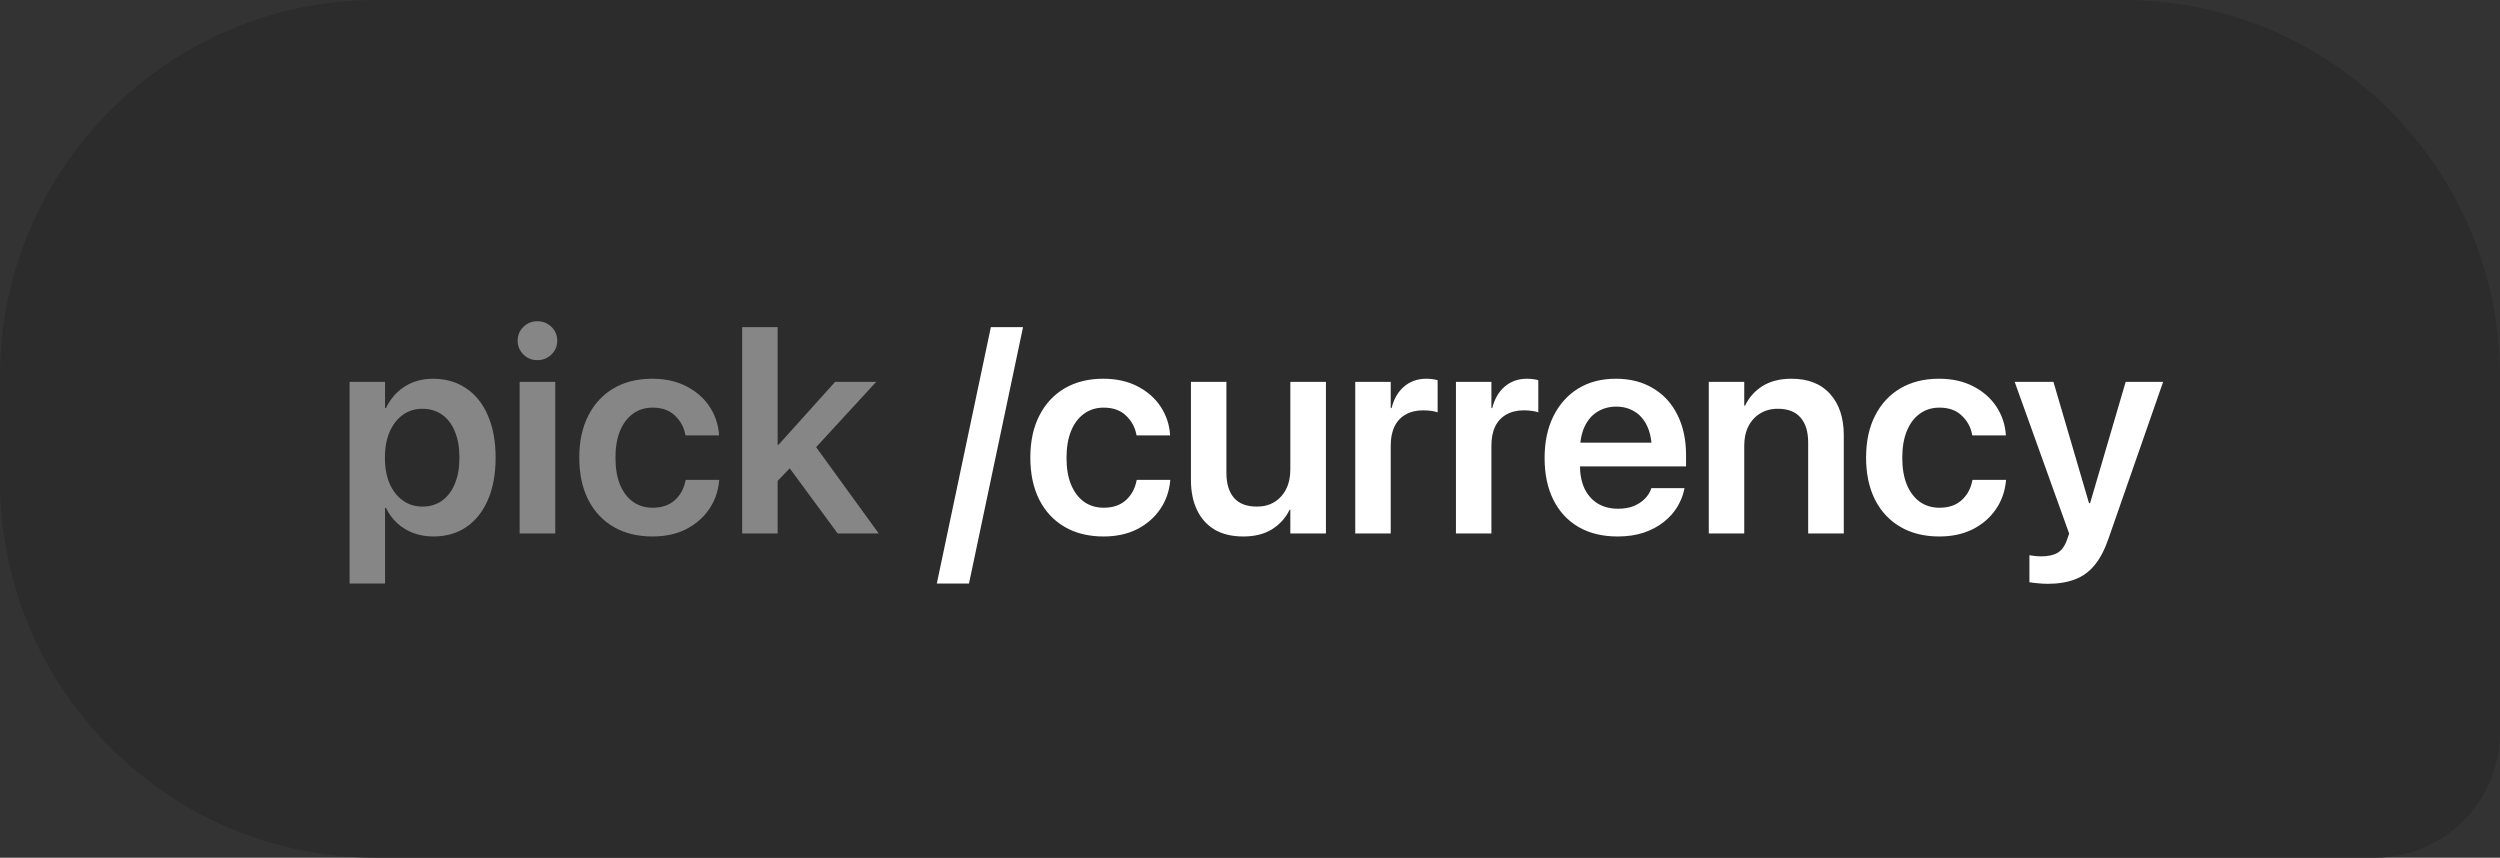
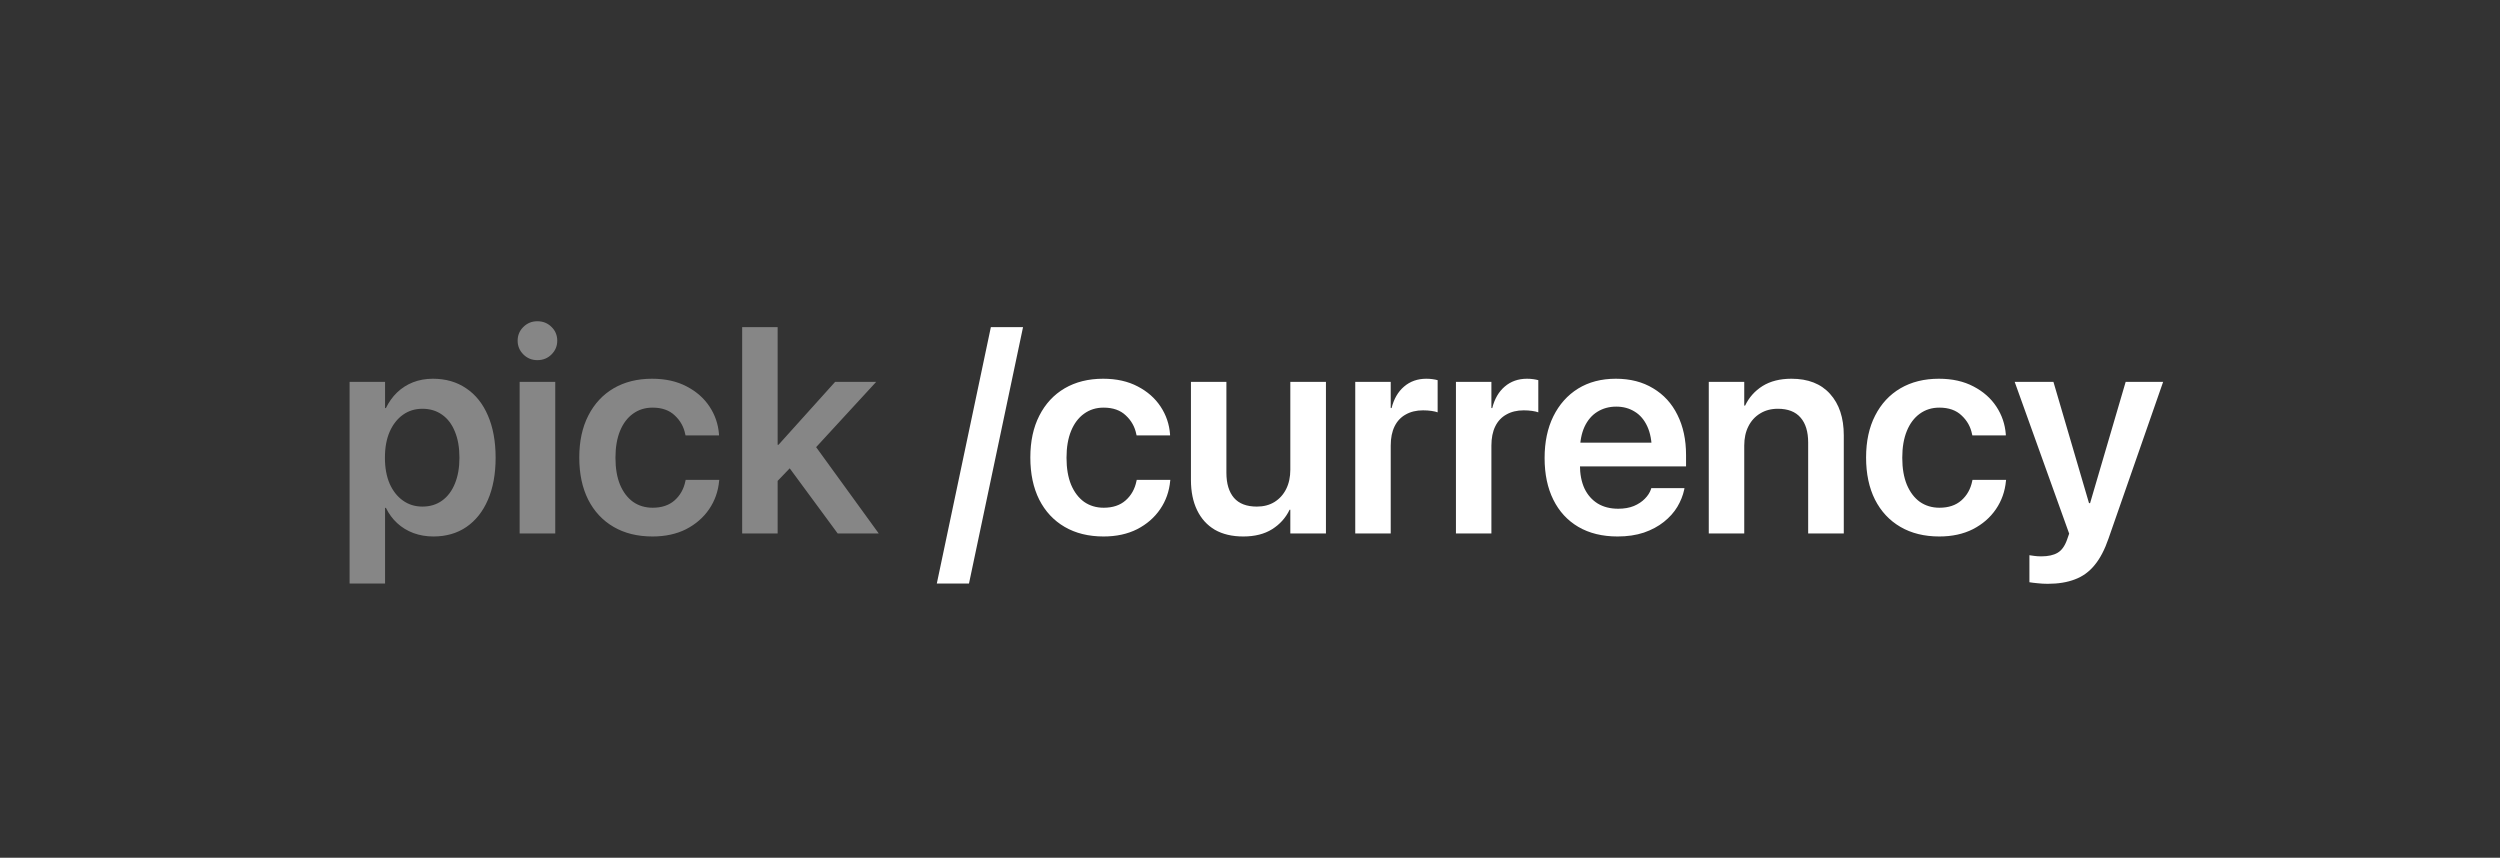
<svg xmlns="http://www.w3.org/2000/svg" width="239" height="82" viewBox="0 0 239 82" fill="none">
  <rect x="0" y="0" width="239" height="82" fill="#333333" stroke="none" />
-   <path d="M239 36C239 16.118 222.882 0 203 0H36C16.118 0 0 16.118 0 36V46C0 65.882 16.118 82 36 82H227C233.627 82 239 76.627 239 70V36Z" fill="#2C2C2C" />
  <path d="M33.422 55.785V36.508H36.812V39.01H36.895C37.177 38.426 37.533 37.93 37.961 37.52C38.398 37.1 38.904 36.777 39.478 36.549C40.062 36.321 40.695 36.207 41.379 36.207C42.609 36.207 43.671 36.512 44.565 37.123C45.467 37.725 46.16 38.59 46.643 39.721C47.135 40.851 47.381 42.195 47.381 43.754V43.768C47.381 45.317 47.135 46.657 46.643 47.787C46.16 48.908 45.471 49.774 44.578 50.385C43.694 50.986 42.646 51.287 41.434 51.287C40.75 51.287 40.112 51.178 39.52 50.959C38.936 50.74 38.421 50.426 37.975 50.016C37.528 49.605 37.168 49.118 36.895 48.553H36.812V55.785H33.422ZM40.381 48.43C41.11 48.43 41.739 48.238 42.268 47.855C42.796 47.473 43.202 46.935 43.484 46.242C43.776 45.54 43.922 44.715 43.922 43.768V43.754C43.922 42.779 43.776 41.945 43.484 41.252C43.202 40.55 42.792 40.012 42.254 39.639C41.725 39.265 41.101 39.078 40.381 39.078C39.679 39.078 39.059 39.27 38.522 39.652C37.984 40.035 37.56 40.578 37.25 41.279C36.949 41.972 36.799 42.797 36.799 43.754V43.768C36.799 44.715 36.949 45.54 37.25 46.242C37.56 46.935 37.984 47.473 38.522 47.855C39.059 48.238 39.679 48.43 40.381 48.43ZM49.678 51V36.508H53.082V51H49.678ZM51.373 34.43C50.844 34.43 50.398 34.247 50.033 33.883C49.669 33.518 49.486 33.081 49.486 32.57C49.486 32.051 49.669 31.613 50.033 31.258C50.398 30.893 50.844 30.711 51.373 30.711C51.911 30.711 52.362 30.893 52.727 31.258C53.091 31.613 53.273 32.051 53.273 32.57C53.273 33.081 53.091 33.518 52.727 33.883C52.362 34.247 51.911 34.43 51.373 34.43ZM62.379 51.287C60.948 51.287 59.708 50.982 58.66 50.371C57.612 49.76 56.801 48.89 56.227 47.76C55.661 46.63 55.379 45.29 55.379 43.74V43.727C55.379 42.186 55.666 40.855 56.24 39.734C56.815 38.604 57.621 37.734 58.66 37.123C59.708 36.512 60.934 36.207 62.338 36.207C63.614 36.207 64.717 36.453 65.647 36.945C66.576 37.428 67.305 38.071 67.834 38.873C68.363 39.675 68.663 40.559 68.736 41.525V41.621H65.537L65.51 41.512C65.373 40.81 65.04 40.213 64.512 39.721C63.992 39.219 63.281 38.969 62.379 38.969C61.668 38.969 61.044 39.165 60.506 39.557C59.977 39.94 59.567 40.486 59.275 41.197C58.984 41.908 58.838 42.76 58.838 43.754V43.768C58.838 44.77 58.984 45.627 59.275 46.338C59.576 47.049 59.991 47.596 60.52 47.978C61.057 48.352 61.682 48.539 62.393 48.539C63.258 48.539 63.956 48.307 64.484 47.842C65.022 47.368 65.368 46.753 65.523 45.996L65.551 45.873H68.764L68.75 45.969C68.659 46.971 68.34 47.874 67.793 48.676C67.246 49.478 66.512 50.116 65.592 50.59C64.671 51.055 63.6 51.287 62.379 51.287ZM70.951 51V31.271H74.342V51H70.951ZM80.084 51L75.231 44.41L77.404 41.895L84.008 51H80.084ZM73.85 46.488V42.523H74.424L79.838 36.508H83.762L77.008 43.85H76.379L73.85 46.488Z" fill="#868686" />
  <path d="M97.803 31.271L92.635 55.785H89.559L94.727 31.271H97.803ZM105.5 51.287C104.069 51.287 102.829 50.982 101.781 50.371C100.733 49.76 99.922 48.89 99.348 47.76C98.783 46.63 98.5 45.29 98.5 43.74V43.727C98.5 42.186 98.787 40.855 99.361 39.734C99.936 38.604 100.742 37.734 101.781 37.123C102.829 36.512 104.055 36.207 105.459 36.207C106.735 36.207 107.838 36.453 108.768 36.945C109.697 37.428 110.426 38.071 110.955 38.873C111.484 39.675 111.785 40.559 111.857 41.525V41.621H108.658L108.631 41.512C108.494 40.81 108.161 40.213 107.633 39.721C107.113 39.219 106.402 38.969 105.5 38.969C104.789 38.969 104.165 39.165 103.627 39.557C103.098 39.94 102.688 40.486 102.396 41.197C102.105 41.908 101.959 42.76 101.959 43.754V43.768C101.959 44.77 102.105 45.627 102.396 46.338C102.697 47.049 103.112 47.596 103.641 47.978C104.178 48.352 104.803 48.539 105.514 48.539C106.38 48.539 107.077 48.307 107.605 47.842C108.143 47.368 108.49 46.753 108.645 45.996L108.672 45.873H111.885L111.871 45.969C111.78 46.971 111.461 47.874 110.914 48.676C110.367 49.478 109.633 50.116 108.713 50.59C107.792 51.055 106.721 51.287 105.5 51.287ZM118.857 51.287C117.791 51.287 116.884 51.073 116.137 50.645C115.398 50.207 114.833 49.583 114.441 48.772C114.049 47.96 113.854 46.999 113.854 45.887V36.508H117.244V45.203C117.244 46.233 117.486 47.031 117.969 47.596C118.452 48.152 119.181 48.43 120.156 48.43C120.803 48.43 121.364 48.284 121.838 47.992C122.321 47.691 122.695 47.277 122.959 46.748C123.223 46.219 123.355 45.604 123.355 44.902V36.508H126.76V51H123.355V48.73H123.287C122.913 49.505 122.357 50.125 121.619 50.59C120.881 51.055 119.96 51.287 118.857 51.287ZM129.562 51V36.508H132.953V39.01H133.035C133.254 38.135 133.65 37.451 134.225 36.959C134.808 36.458 135.519 36.207 136.357 36.207C136.567 36.207 136.768 36.221 136.959 36.248C137.15 36.275 137.31 36.307 137.438 36.344V39.42C137.301 39.365 137.105 39.32 136.85 39.283C136.604 39.247 136.335 39.228 136.043 39.228C135.405 39.228 134.854 39.361 134.389 39.625C133.924 39.88 133.568 40.258 133.322 40.76C133.076 41.261 132.953 41.872 132.953 42.592V51H129.562ZM139.188 51V36.508H142.578V39.01H142.66C142.879 38.135 143.275 37.451 143.85 36.959C144.433 36.458 145.144 36.207 145.982 36.207C146.192 36.207 146.393 36.221 146.584 36.248C146.775 36.275 146.935 36.307 147.062 36.344V39.42C146.926 39.365 146.73 39.32 146.475 39.283C146.229 39.247 145.96 39.228 145.668 39.228C145.03 39.228 144.479 39.361 144.014 39.625C143.549 39.88 143.193 40.258 142.947 40.76C142.701 41.261 142.578 41.872 142.578 42.592V51H139.188ZM154.637 51.287C153.188 51.287 151.939 50.982 150.891 50.371C149.852 49.76 149.054 48.895 148.498 47.773C147.942 46.652 147.664 45.326 147.664 43.795V43.781C147.664 42.259 147.942 40.933 148.498 39.803C149.063 38.663 149.852 37.779 150.863 37.15C151.884 36.522 153.087 36.207 154.473 36.207C155.849 36.207 157.038 36.512 158.041 37.123C159.053 37.725 159.827 38.572 160.365 39.666C160.912 40.76 161.186 42.036 161.186 43.494V44.588H149.346V42.318H159.559L157.918 44.438V43.125C157.918 42.177 157.772 41.389 157.48 40.76C157.189 40.131 156.788 39.661 156.277 39.352C155.767 39.033 155.179 38.873 154.514 38.873C153.839 38.873 153.238 39.037 152.709 39.365C152.189 39.684 151.779 40.163 151.479 40.801C151.187 41.439 151.041 42.214 151.041 43.125V44.438C151.041 45.322 151.187 46.078 151.479 46.707C151.779 47.327 152.203 47.805 152.75 48.143C153.297 48.471 153.949 48.635 154.705 48.635C155.27 48.635 155.767 48.548 156.195 48.375C156.624 48.193 156.975 47.96 157.248 47.678C157.531 47.395 157.727 47.09 157.836 46.762L157.863 46.666H161.035L161.008 46.816C160.889 47.372 160.671 47.919 160.352 48.457C160.033 48.986 159.604 49.464 159.066 49.893C158.529 50.321 157.891 50.663 157.152 50.918C156.414 51.164 155.576 51.287 154.637 51.287ZM163.359 51V36.508H166.75V38.777H166.832C167.206 37.993 167.762 37.369 168.5 36.904C169.247 36.44 170.168 36.207 171.262 36.207C172.857 36.207 174.087 36.69 174.953 37.656C175.828 38.622 176.266 39.944 176.266 41.621V51H172.861V42.305C172.861 41.275 172.62 40.482 172.137 39.926C171.654 39.361 170.929 39.078 169.963 39.078C169.316 39.078 168.751 39.228 168.268 39.529C167.785 39.821 167.411 40.231 167.146 40.76C166.882 41.279 166.75 41.89 166.75 42.592V51H163.359ZM185.398 51.287C183.967 51.287 182.728 50.982 181.68 50.371C180.632 49.76 179.82 48.89 179.246 47.76C178.681 46.63 178.398 45.29 178.398 43.74V43.727C178.398 42.186 178.686 40.855 179.26 39.734C179.834 38.604 180.641 37.734 181.68 37.123C182.728 36.512 183.954 36.207 185.357 36.207C186.633 36.207 187.736 36.453 188.666 36.945C189.596 37.428 190.325 38.071 190.854 38.873C191.382 39.675 191.683 40.559 191.756 41.525V41.621H188.557L188.529 41.512C188.393 40.81 188.06 40.213 187.531 39.721C187.012 39.219 186.301 38.969 185.398 38.969C184.688 38.969 184.063 39.165 183.525 39.557C182.997 39.94 182.587 40.486 182.295 41.197C182.003 41.908 181.857 42.76 181.857 43.754V43.768C181.857 44.77 182.003 45.627 182.295 46.338C182.596 47.049 183.01 47.596 183.539 47.978C184.077 48.352 184.701 48.539 185.412 48.539C186.278 48.539 186.975 48.307 187.504 47.842C188.042 47.368 188.388 46.753 188.543 45.996L188.57 45.873H191.783L191.77 45.969C191.678 46.971 191.359 47.874 190.812 48.676C190.266 49.478 189.532 50.116 188.611 50.59C187.691 51.055 186.62 51.287 185.398 51.287ZM195.762 55.812C195.434 55.812 195.11 55.794 194.791 55.758C194.481 55.73 194.221 55.699 194.012 55.662V53.078C194.139 53.096 194.299 53.119 194.49 53.147C194.682 53.174 194.9 53.188 195.146 53.188C195.803 53.188 196.322 53.074 196.705 52.846C197.088 52.627 197.389 52.212 197.607 51.602L197.812 51.014L192.604 36.508H196.309L199.918 48.812L199.398 48.102H200.123L199.604 48.812L203.213 36.508H206.795L201.572 51.492C201.208 52.55 200.766 53.393 200.246 54.022C199.727 54.66 199.098 55.115 198.359 55.389C197.63 55.671 196.764 55.812 195.762 55.812Z" fill="white" />
</svg>